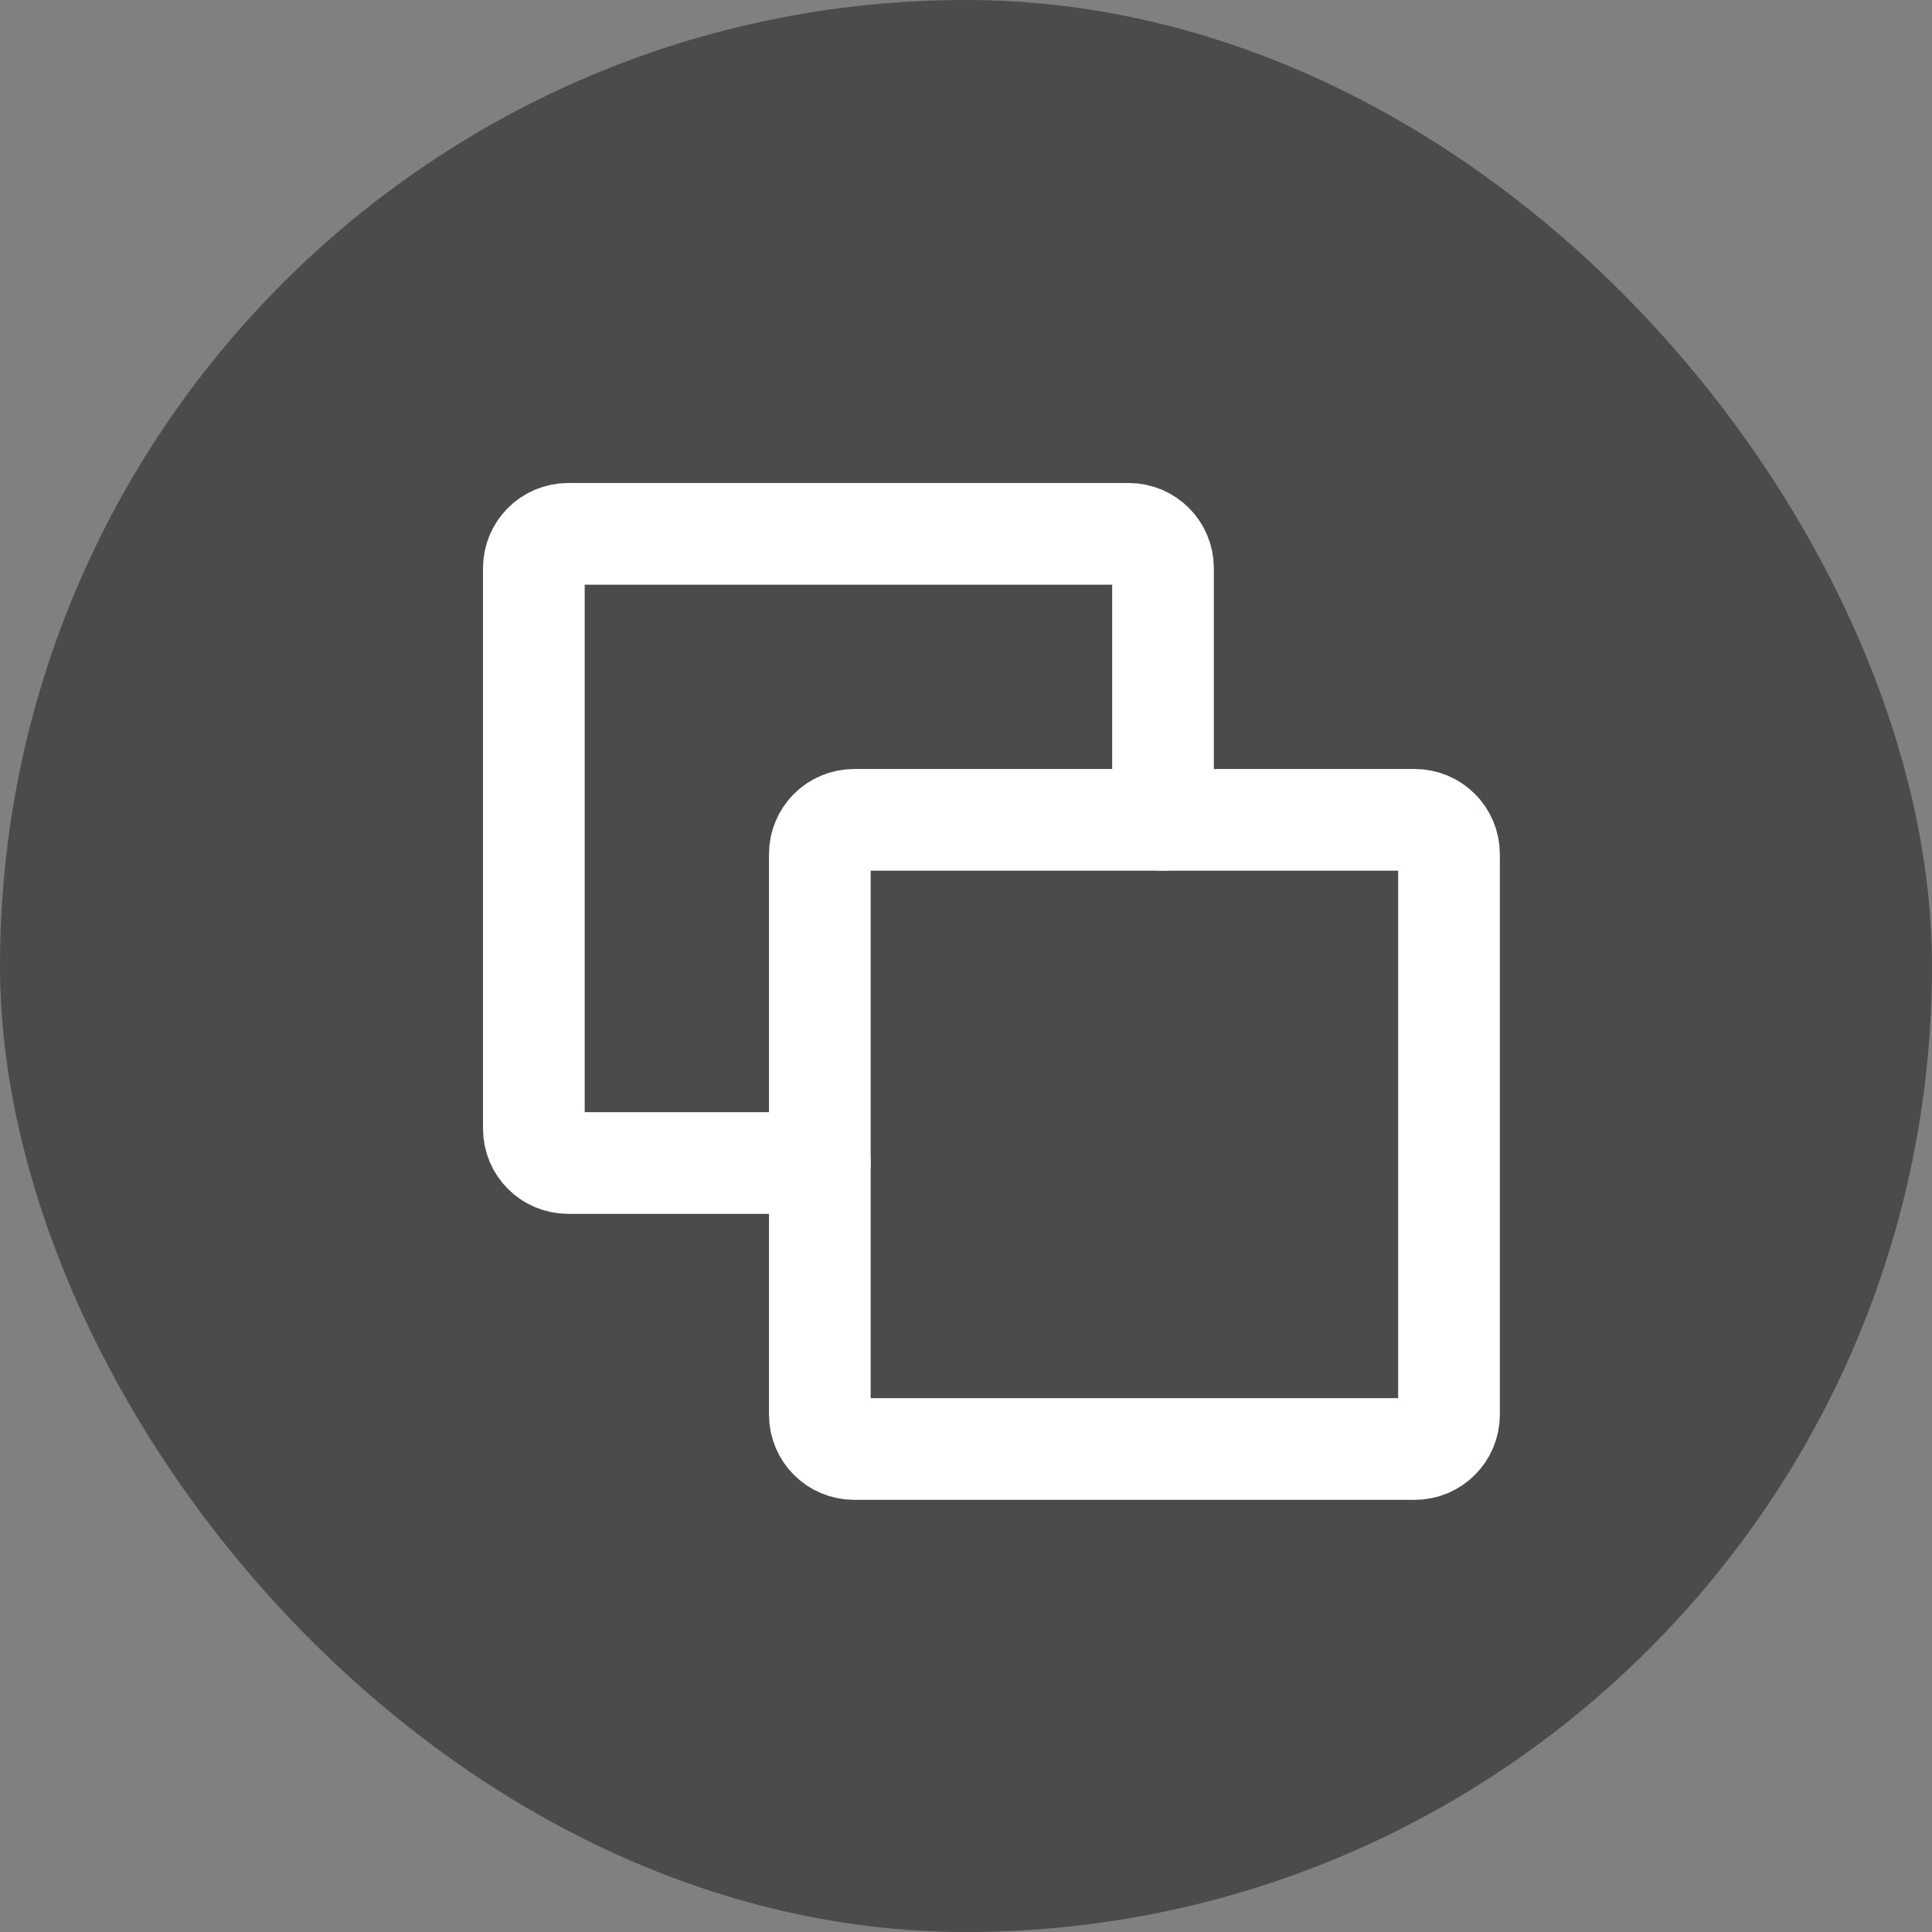
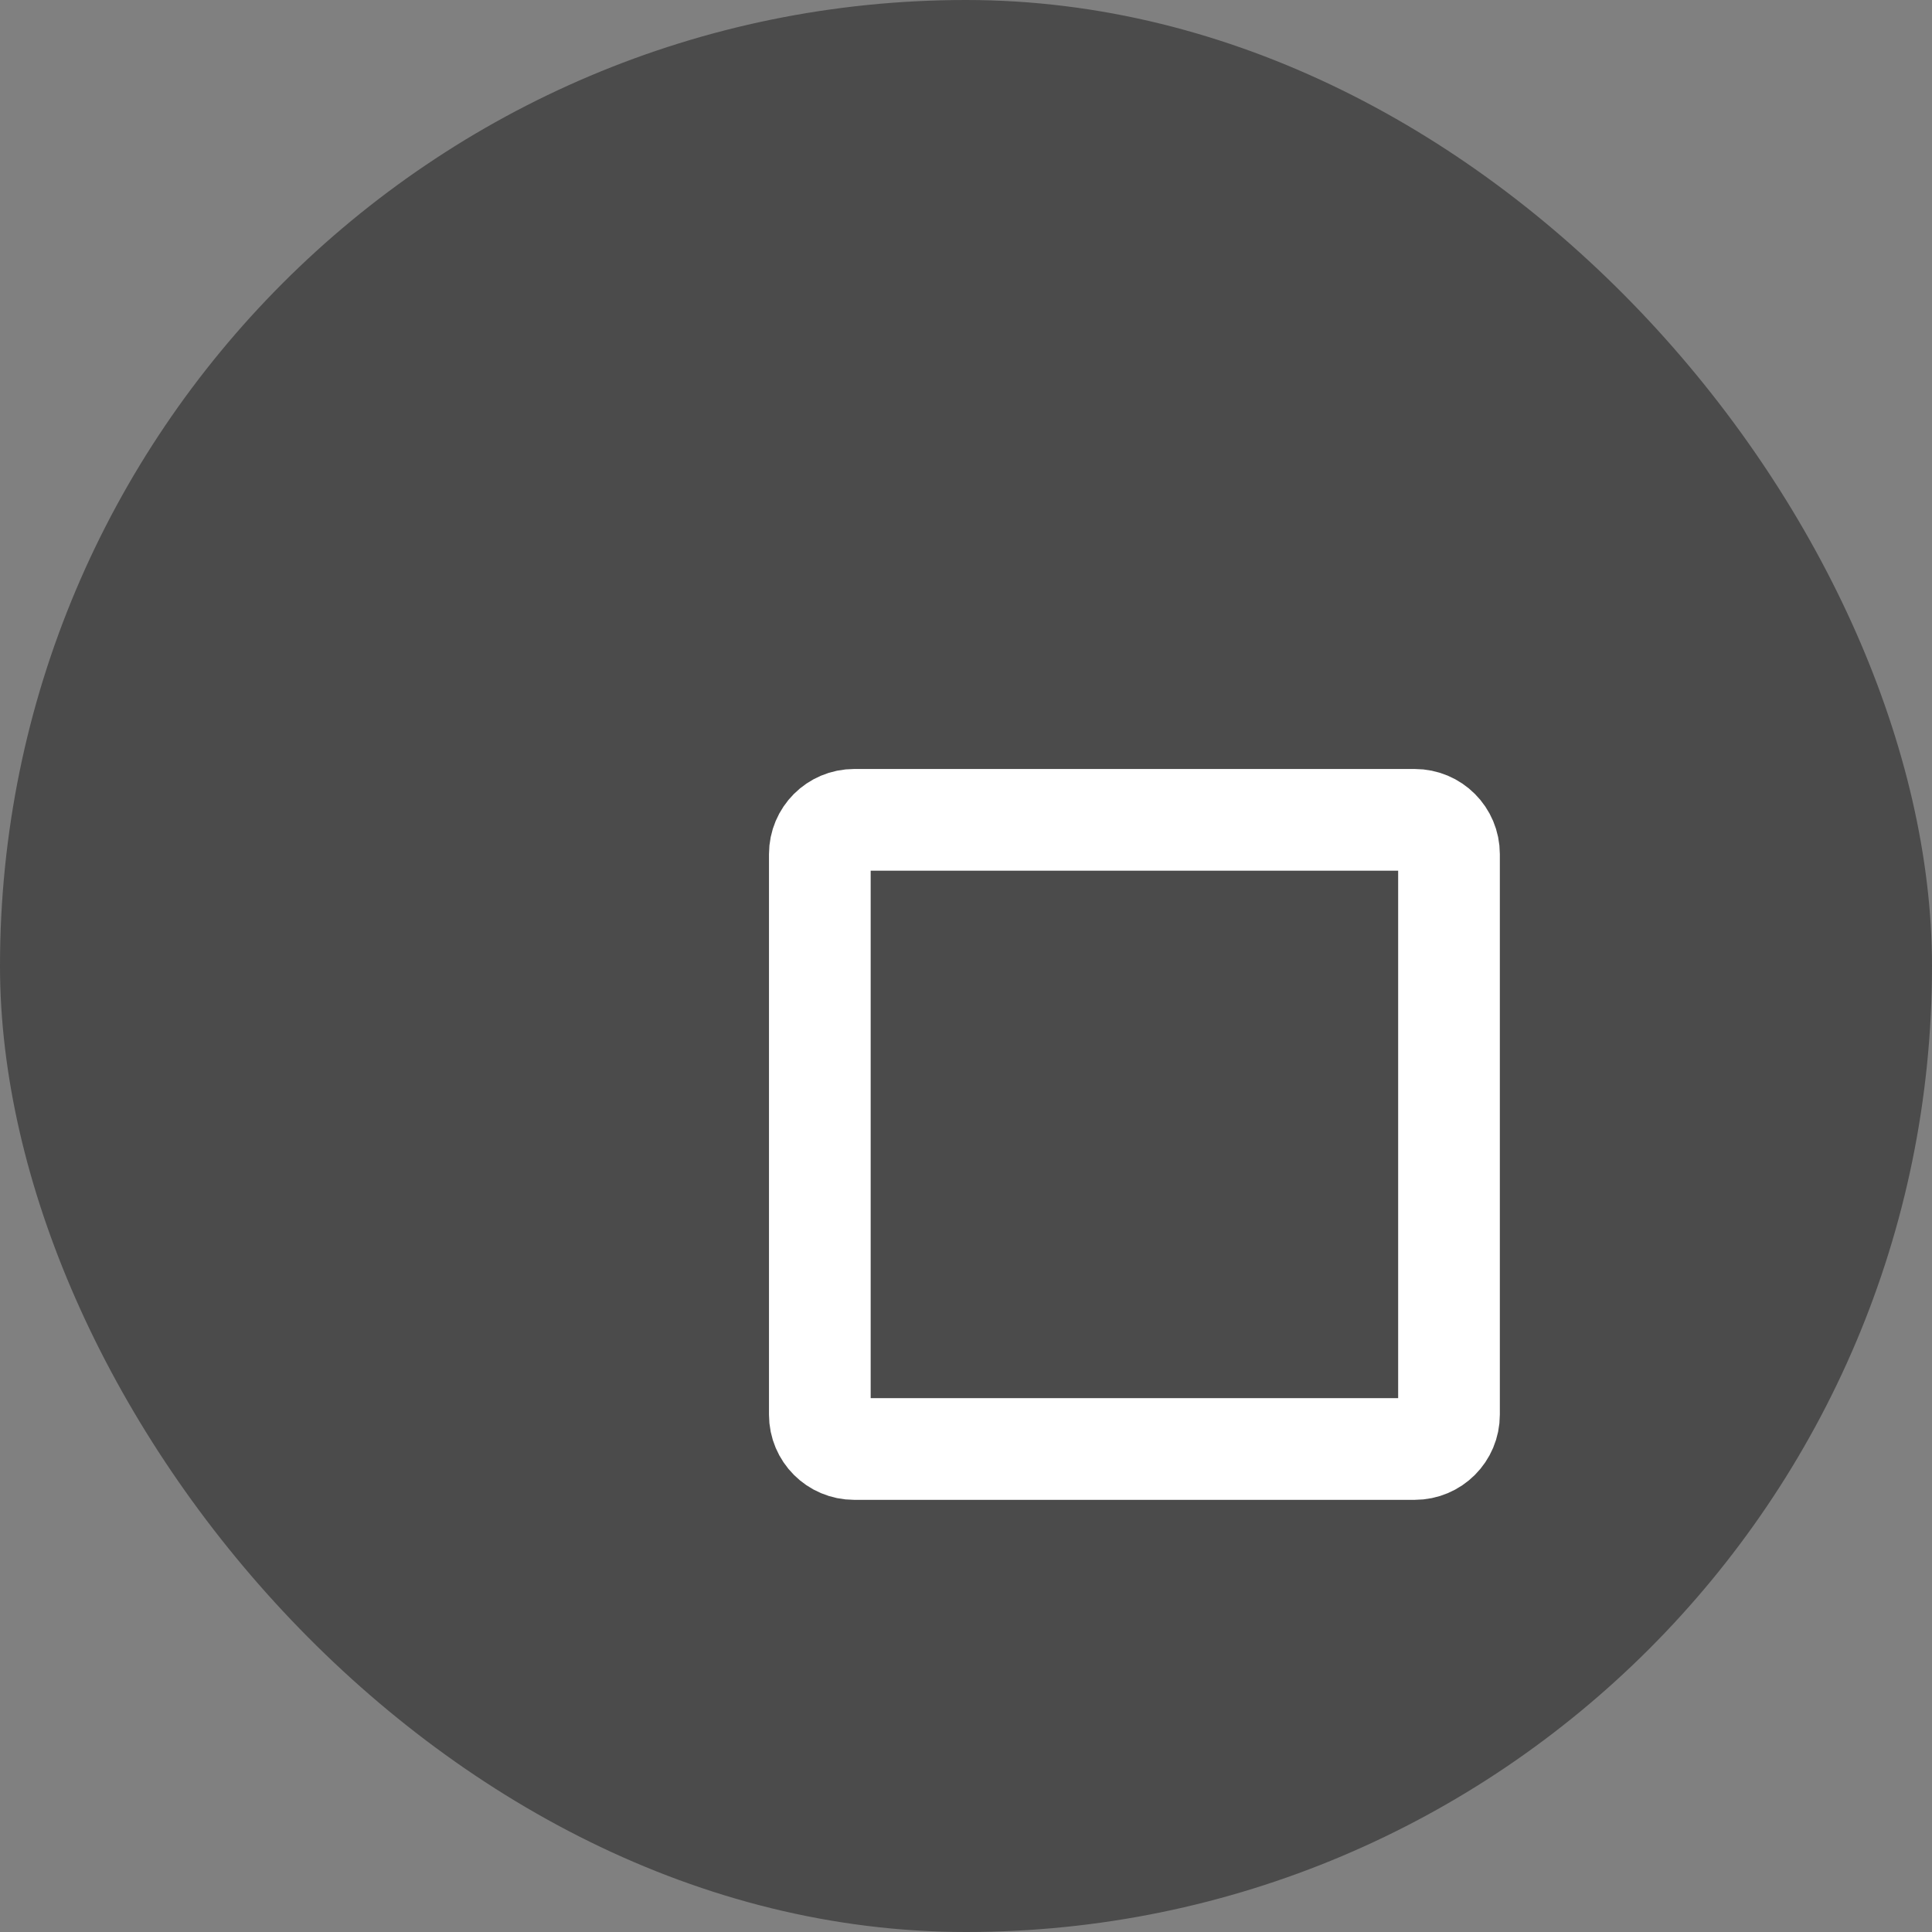
<svg xmlns="http://www.w3.org/2000/svg" width="38" height="38" viewBox="0 0 38 38" fill="none">
  <rect x="0" y="0" width="38" height="38" fill="#808080" stroke="none" />
  <rect width="38" height="38" rx="19" fill="#4B4B4B" />
  <path d="M27.825 28.5H16.8C16.427 28.5 16.125 28.198 16.125 27.825V16.8C16.125 16.427 16.427 16.125 16.8 16.125H27.825C28.198 16.125 28.5 16.427 28.5 16.8V27.825C28.5 28.198 28.198 28.5 27.825 28.5Z" stroke="white" stroke-width="2" stroke-linecap="round" stroke-linejoin="round" />
-   <path d="M22.875 16.125V11.175C22.875 10.802 22.573 10.5 22.2 10.5H11.175C10.802 10.5 10.5 10.802 10.5 11.175V22.2C10.5 22.573 10.802 22.875 11.175 22.875H16.125" stroke="white" stroke-width="2" stroke-linecap="round" stroke-linejoin="round" />
</svg>